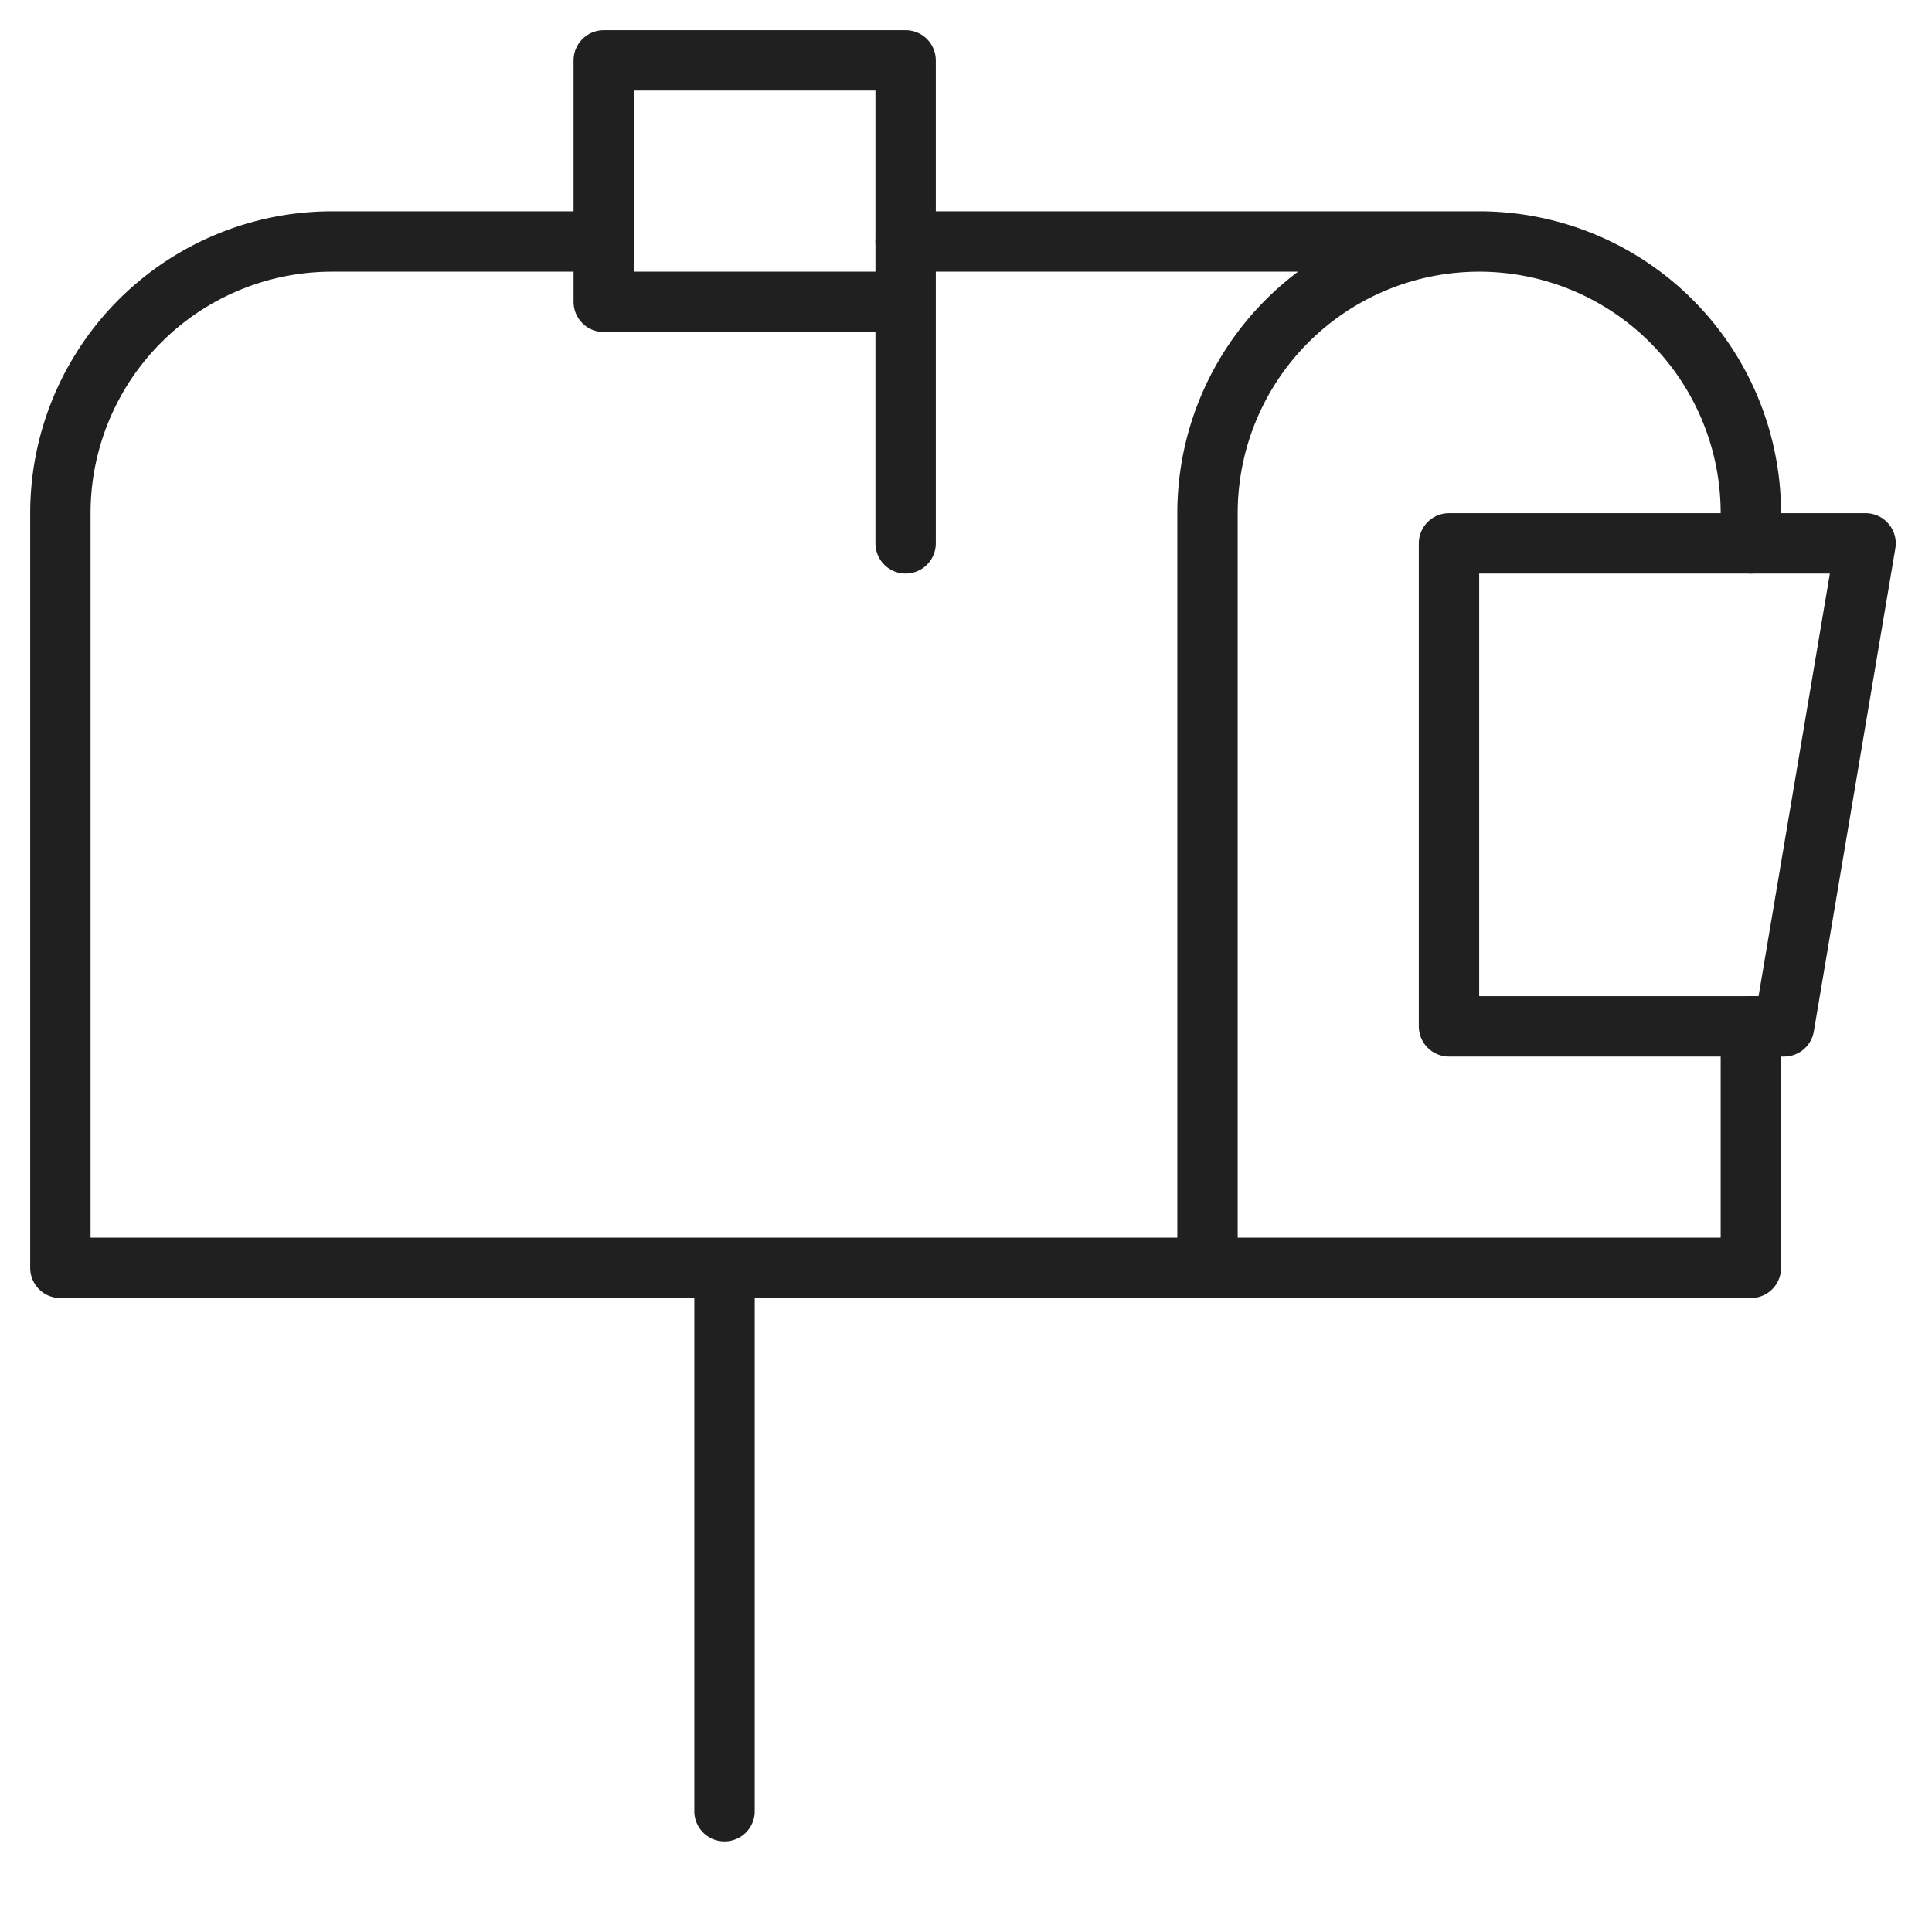
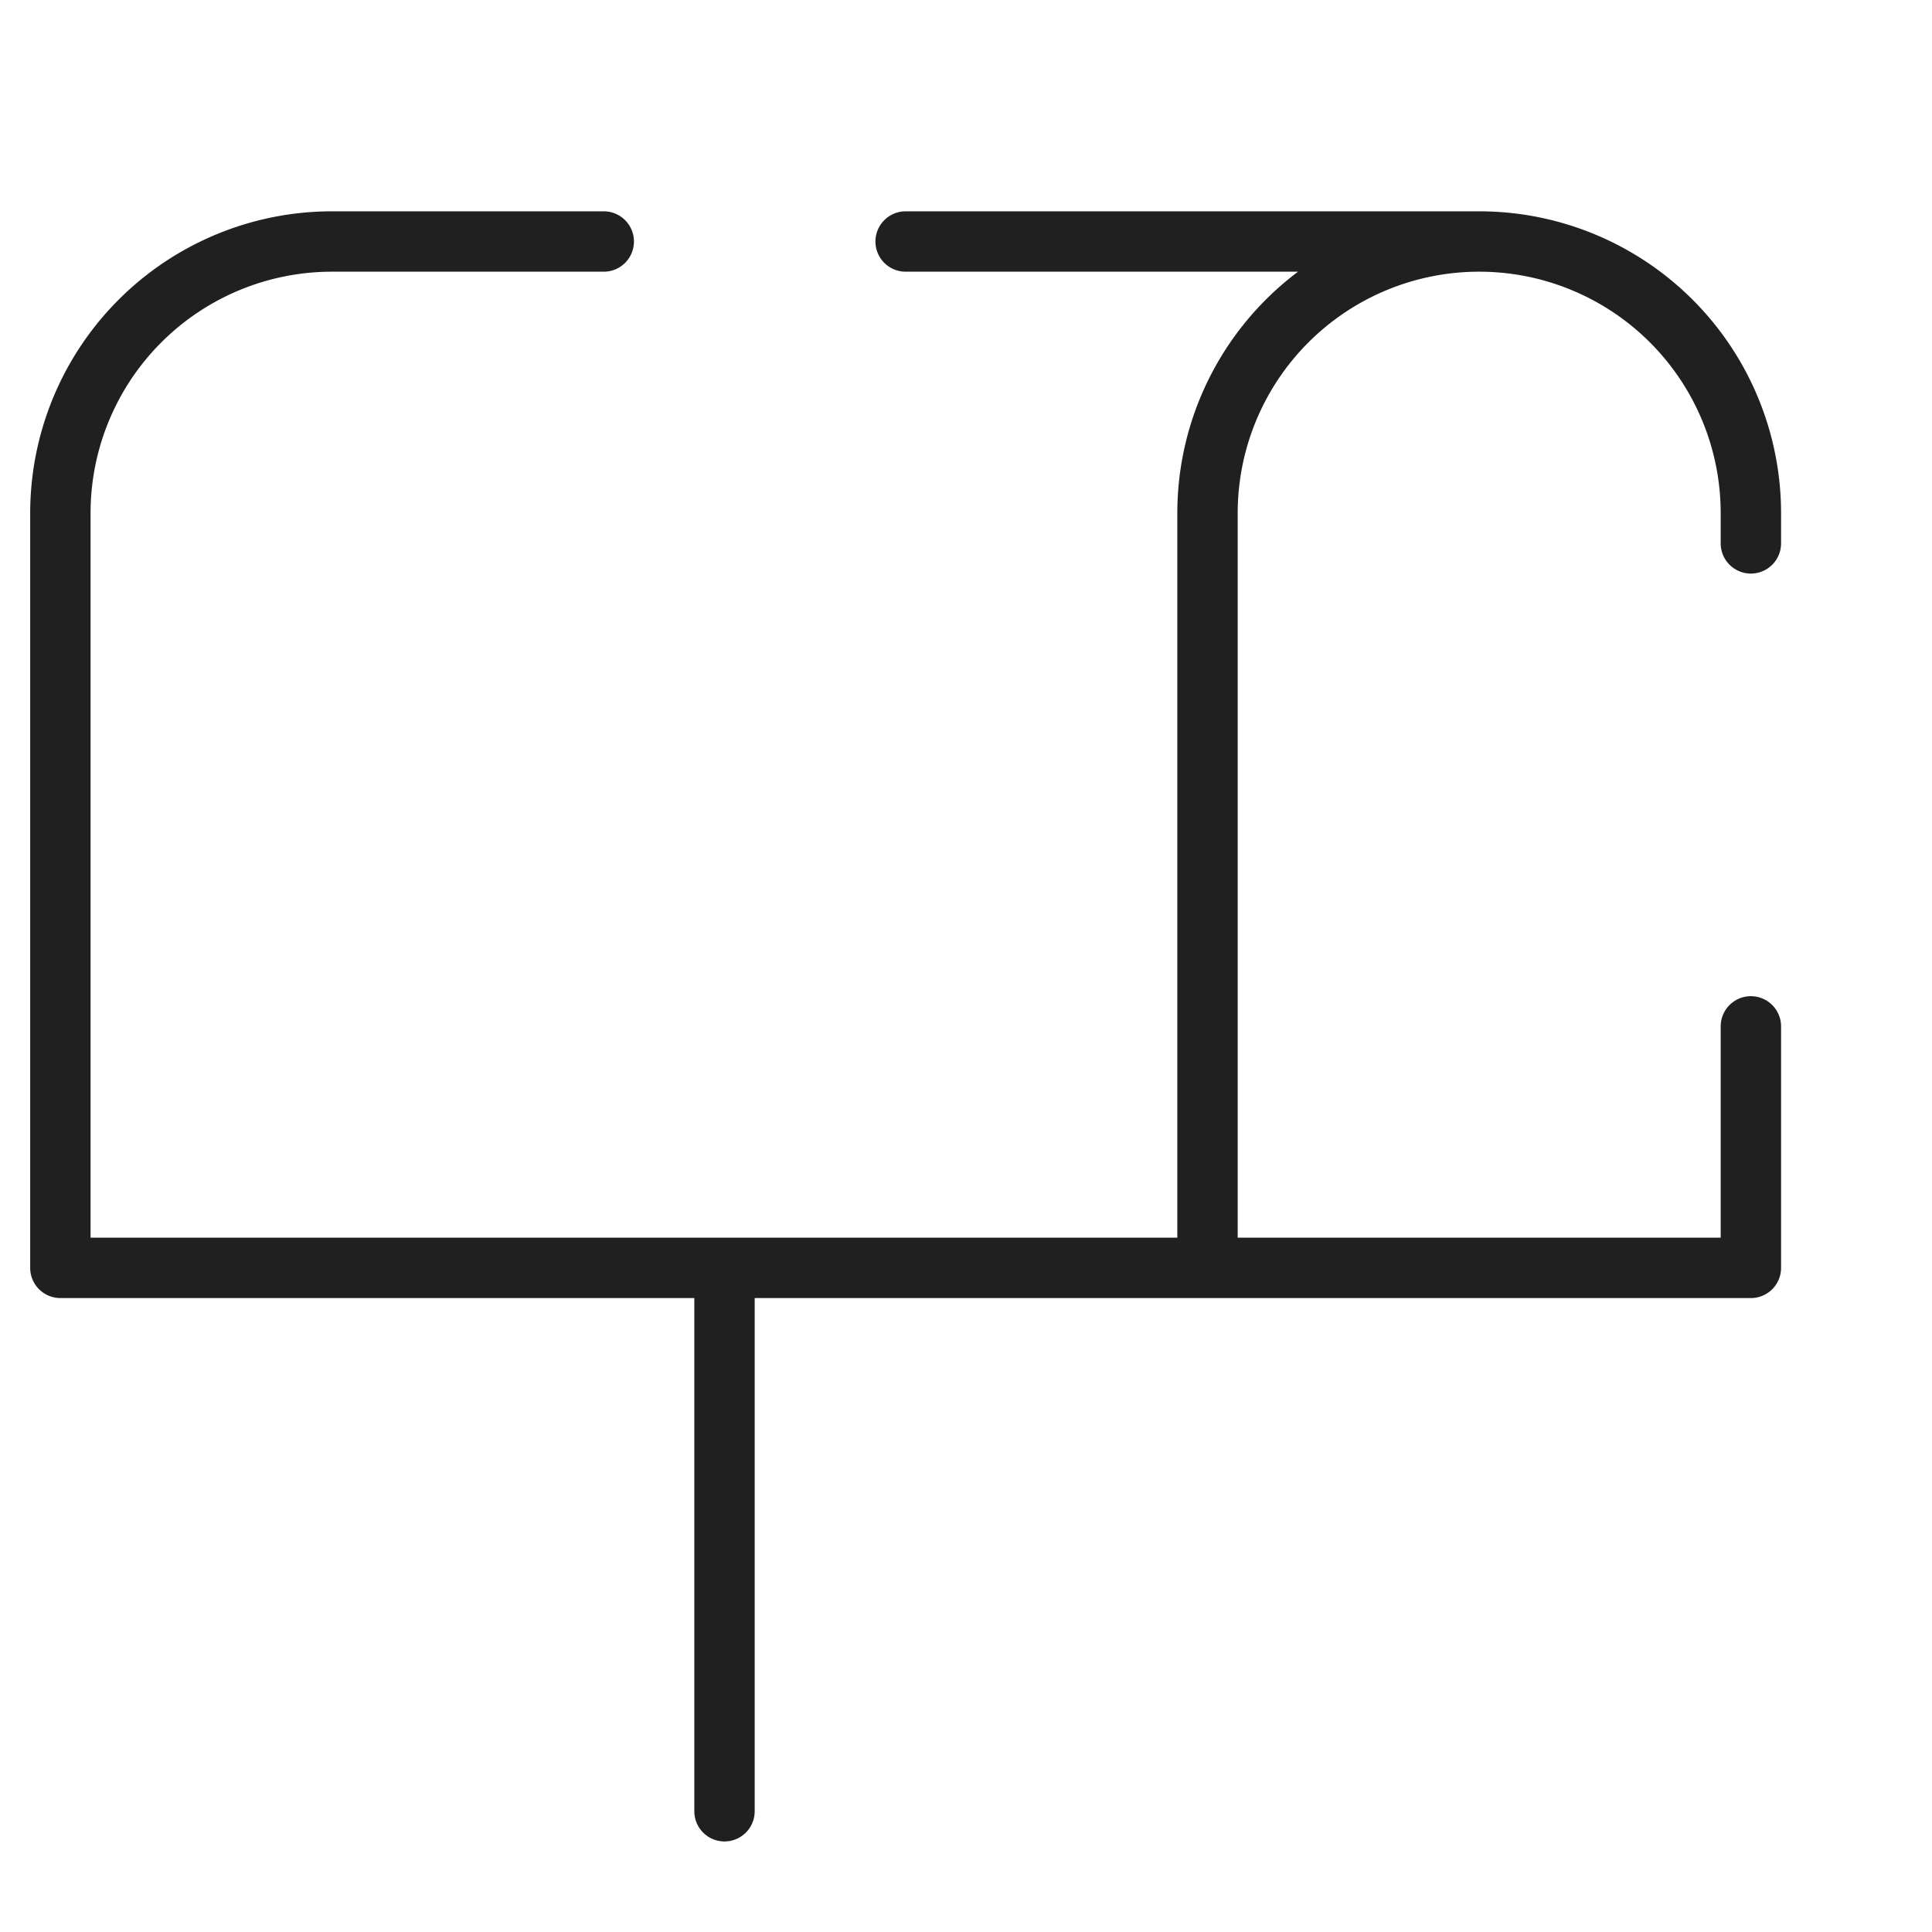
<svg xmlns="http://www.w3.org/2000/svg" viewBox="0 0 64 64">
  <g style="fill:none;stroke:#202020;stroke-miterlimit:10;stroke-width:2;stroke-linejoin:round;stroke-linecap:round">
    <path d="m24 42v18m34-26v8h-18v-25a9 9 0 0 1 9-9 9 9 0 0 1 9 9v1m-28-10h19m-9 34h-38v-25a9 9 0 0 1 9-9h9" />
-     <path d="m59.1 34h-11.1v-16h13.8zm-39.1-32h10v8h-10zm10 8v8" />
  </g>
</svg>